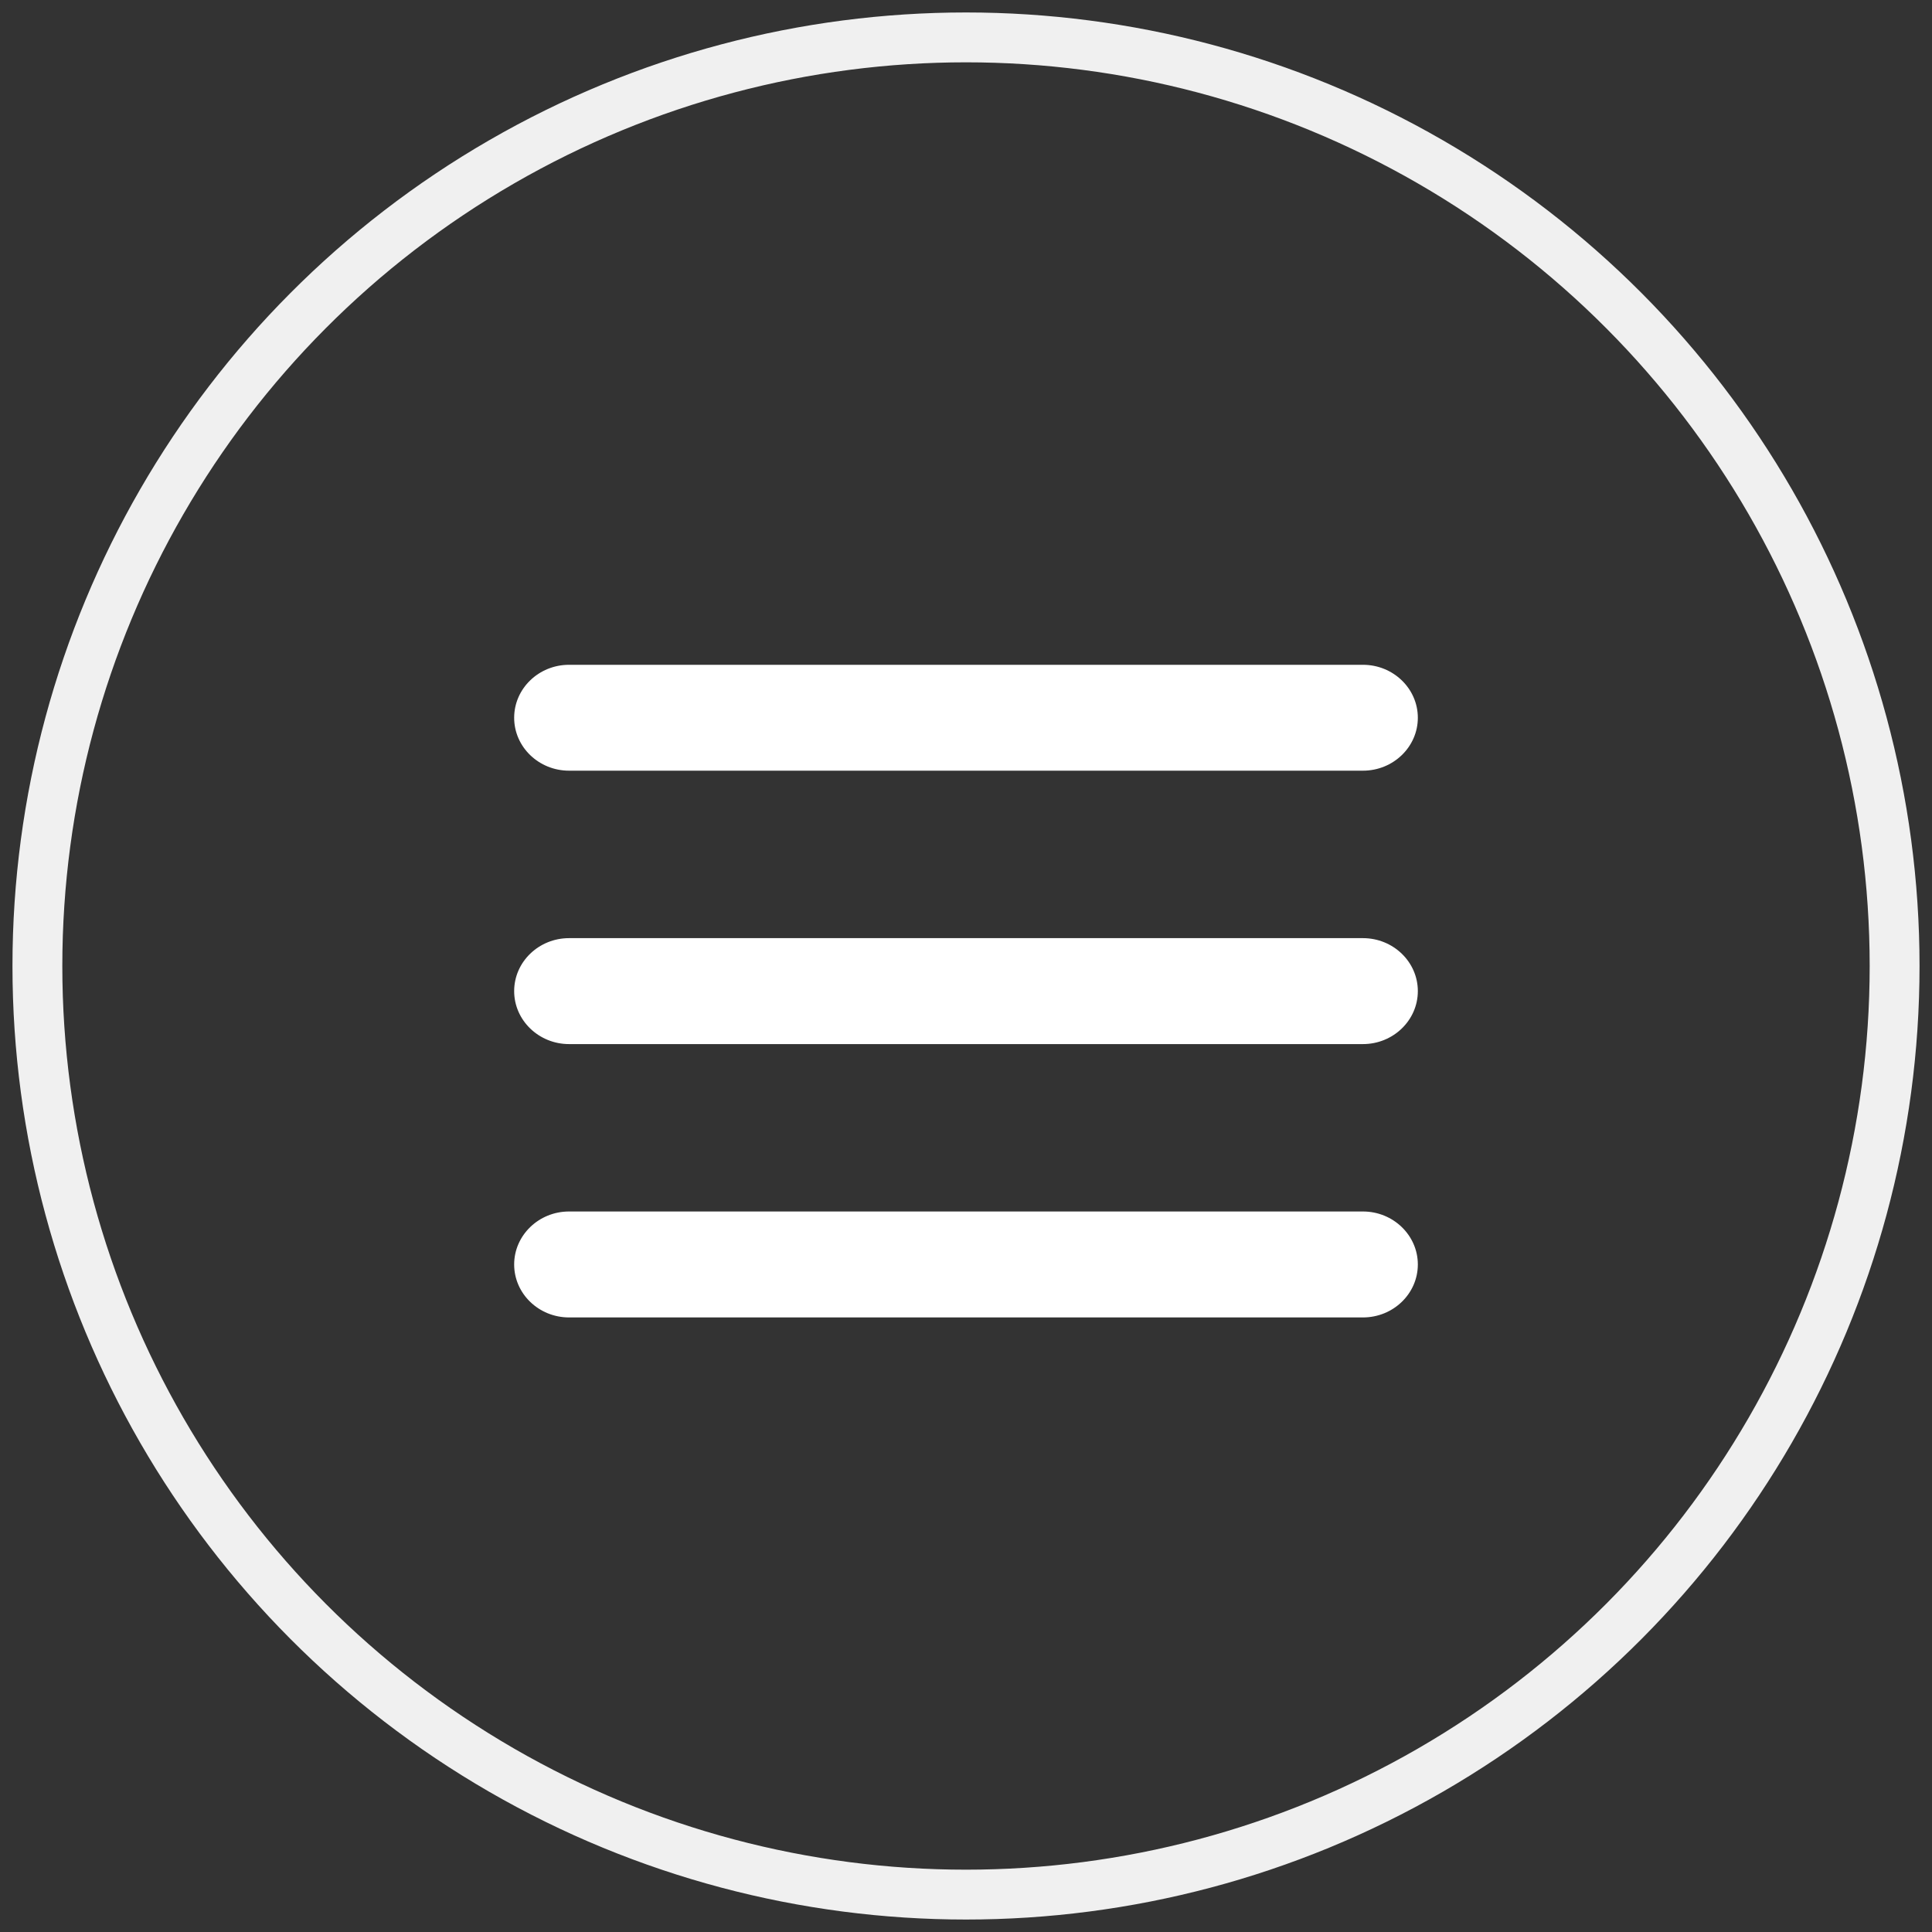
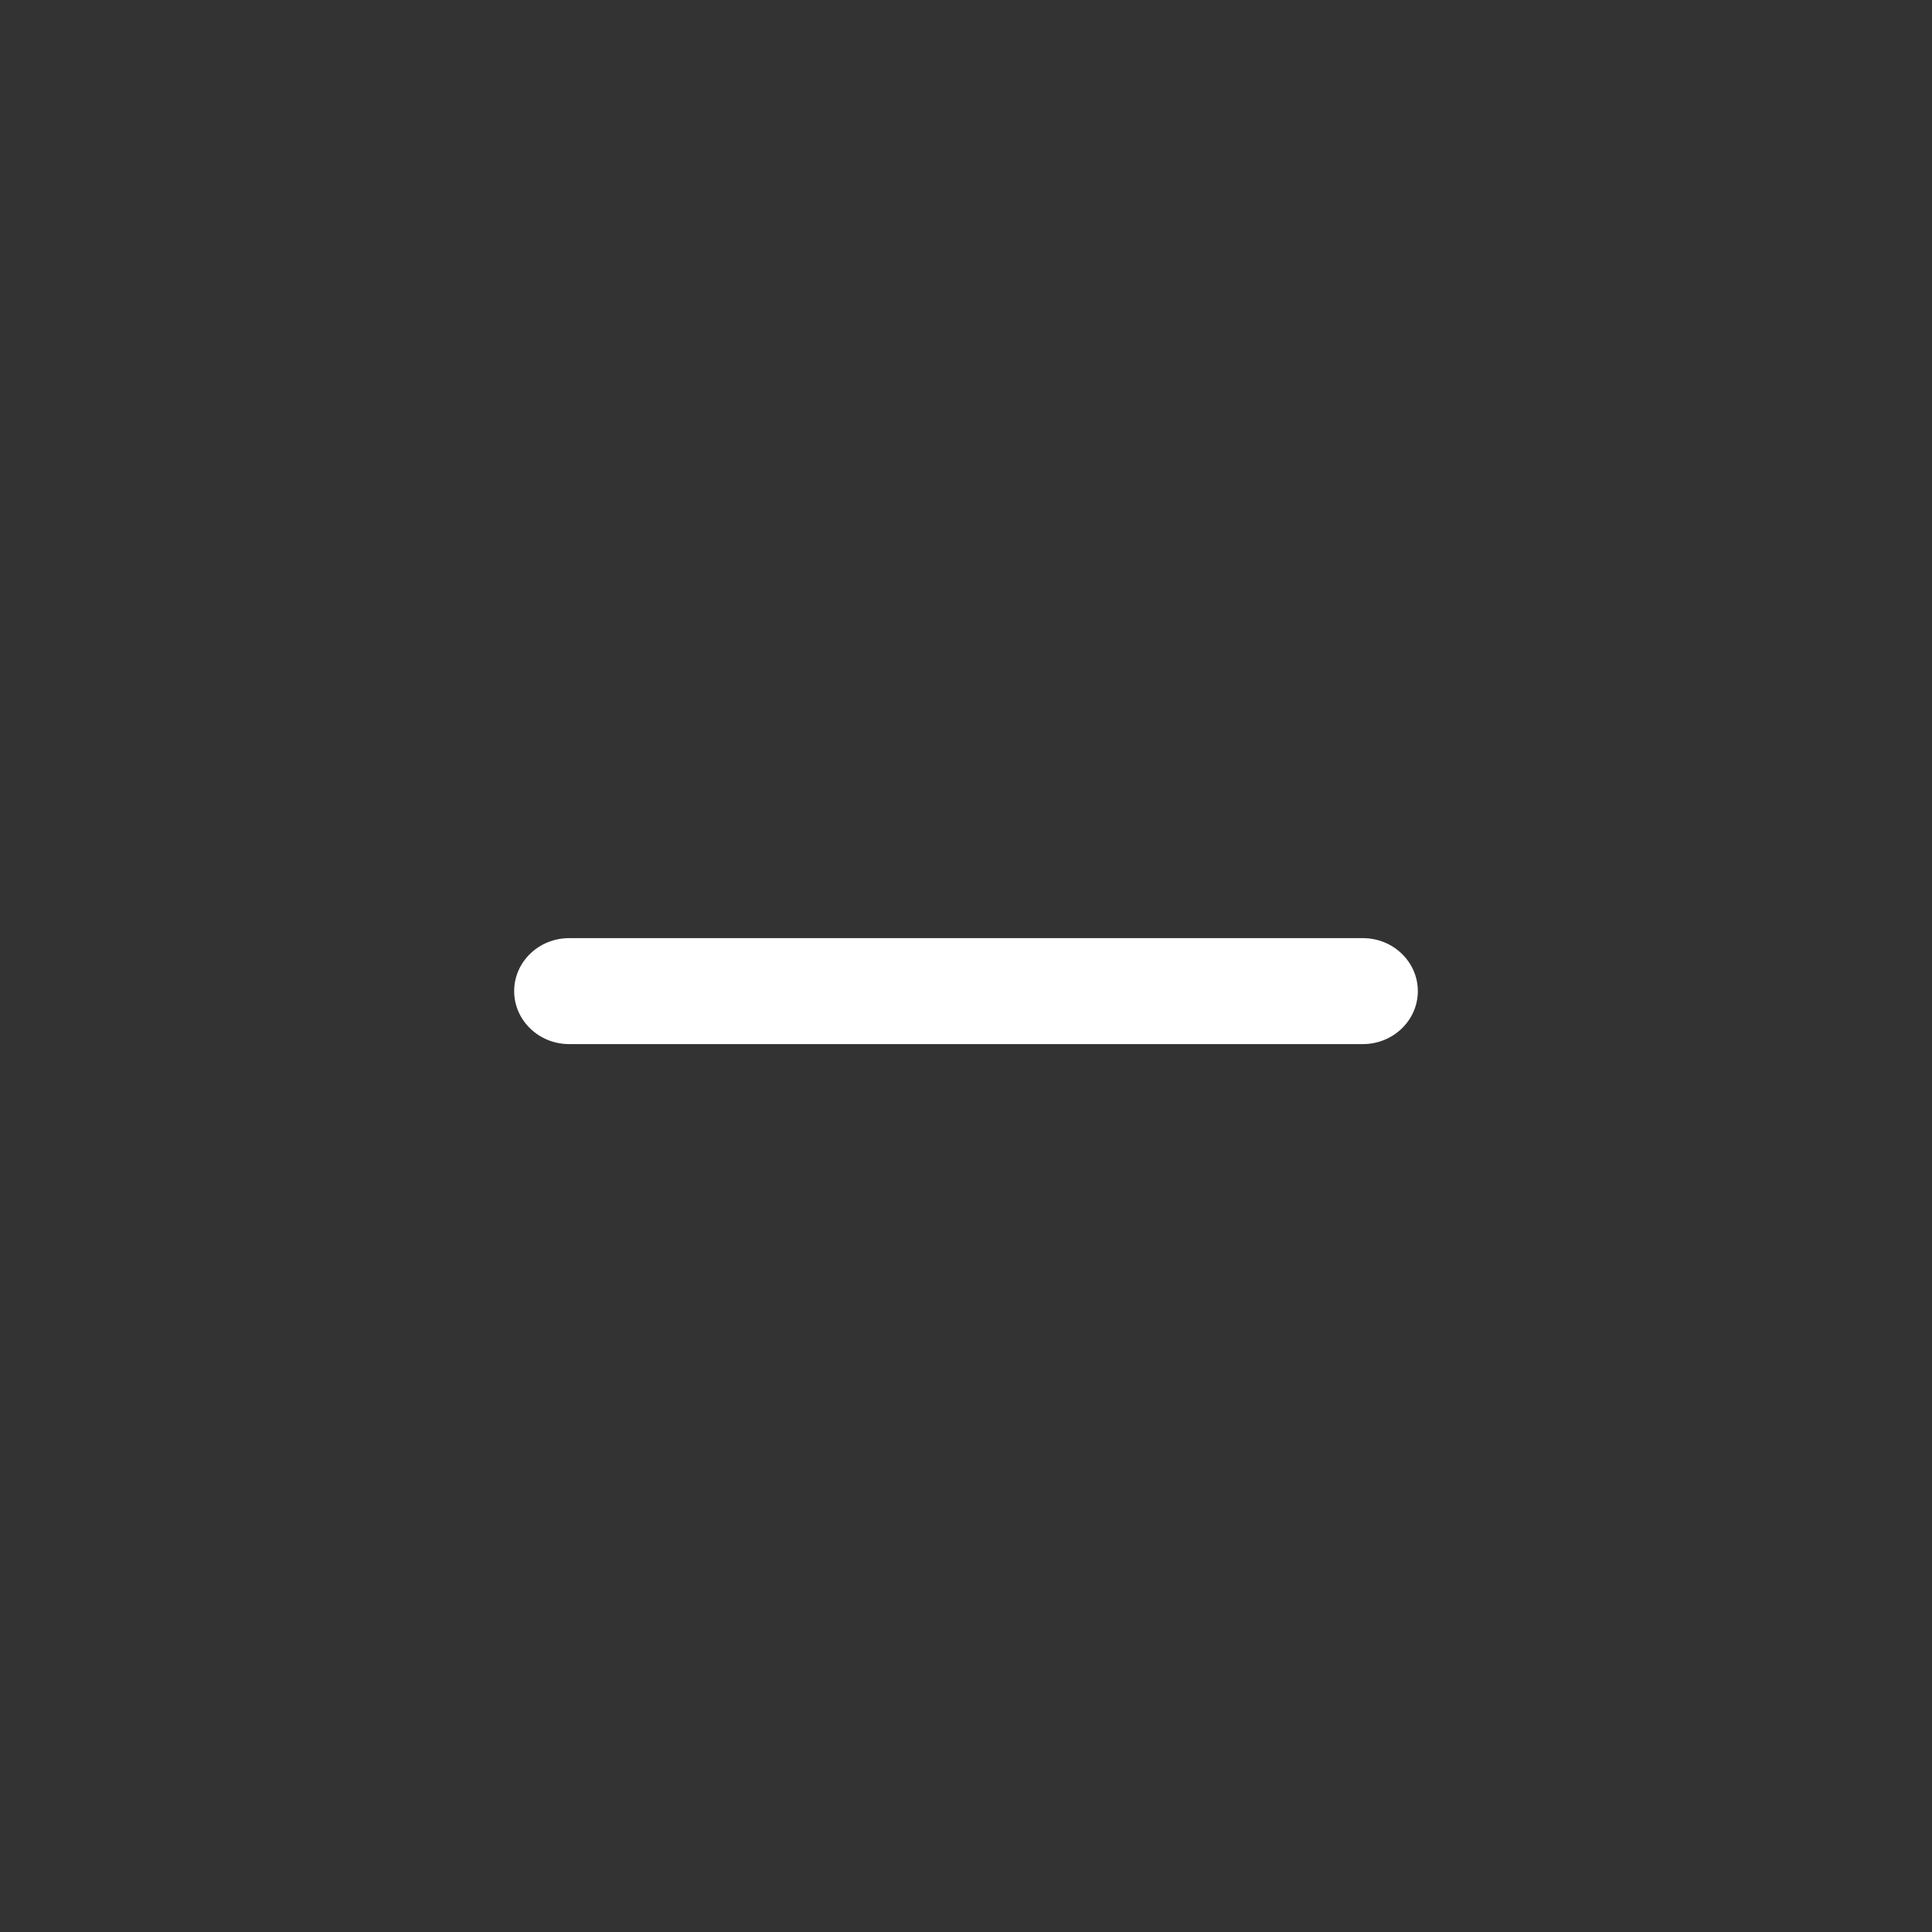
<svg xmlns="http://www.w3.org/2000/svg" width="31px" height="31px" viewBox="0 0 31 31" version="1.1">
  <rect x="0" y="0" width="31" height="31" fill="#333333" stroke="none" />
  <title>Group 6</title>
  <g id="Symbols" stroke="none" stroke-width="1" fill="none" fill-rule="evenodd">
    <g id="Header/-Burger" transform="translate(-19, -19)">
      <g id="Group-6" transform="translate(20, 20)">
        <g id="Group-4">
-           <circle id="Oval" stroke="#F0F0F0" stroke-width="0.8" cx="14.5" cy="14.5" r="14.9" />
-           <path d="M8.131,11.366 L20.869,11.366 C21.355,11.366 21.75,10.985 21.75,10.517 C21.75,10.048 21.355,9.667 20.869,9.667 L8.131,9.667 C7.645,9.667 7.25,10.048 7.25,10.517 C7.25,10.985 7.645,11.366 8.131,11.366 Z" id="Path" fill="#FFFFFF" fill-rule="nonzero" />
          <path d="M20.869,14.053 L8.131,14.053 C7.645,14.053 7.25,14.434 7.25,14.903 C7.25,15.371 7.645,15.753 8.131,15.753 L20.869,15.753 C21.355,15.753 21.75,15.371 21.75,14.903 C21.75,14.434 21.355,14.053 20.869,14.053 L20.869,14.053 Z" id="Path" fill="#FFFFFF" fill-rule="nonzero" />
-           <path d="M20.869,18.439 L8.131,18.439 C7.645,18.439 7.25,18.821 7.25,19.289 C7.25,19.758 7.645,20.139 8.131,20.139 L20.869,20.139 C21.355,20.139 21.75,19.758 21.75,19.289 C21.75,18.821 21.355,18.439 20.869,18.439 Z" id="Path" fill="#FFFFFF" fill-rule="nonzero" />
        </g>
        <g id="Group-3" transform="translate(5, 8)" />
      </g>
    </g>
  </g>
</svg>